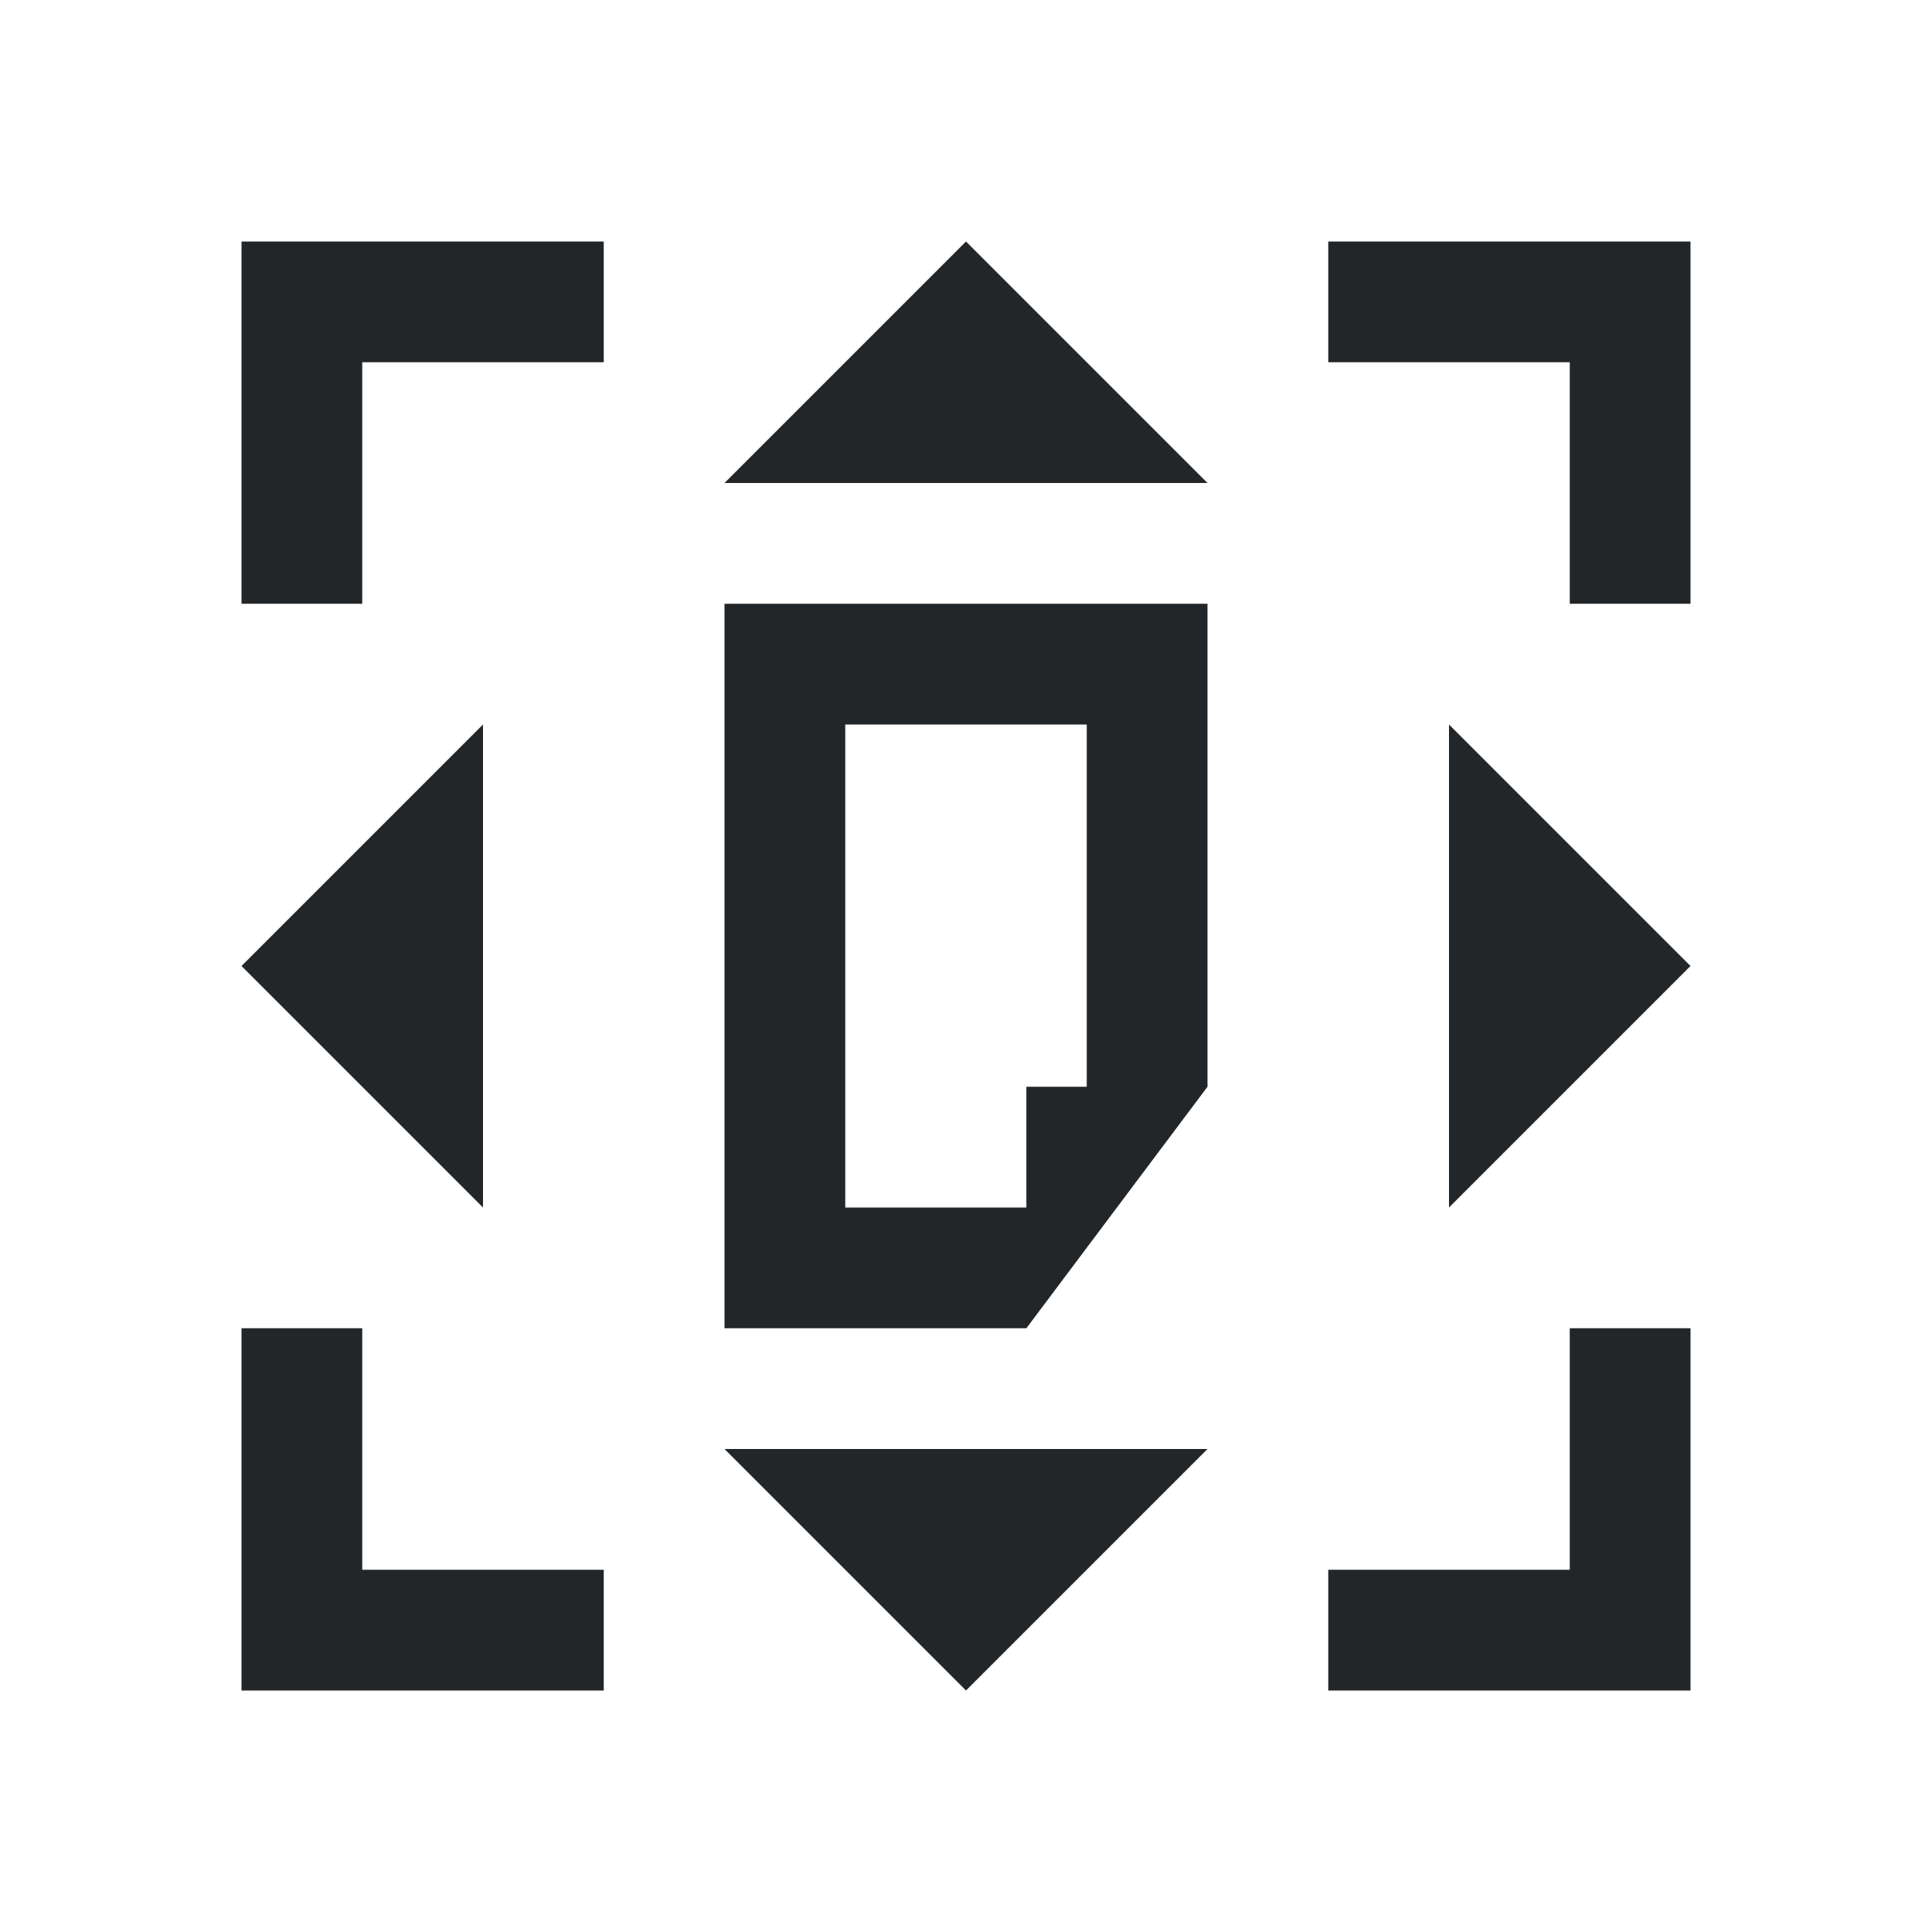
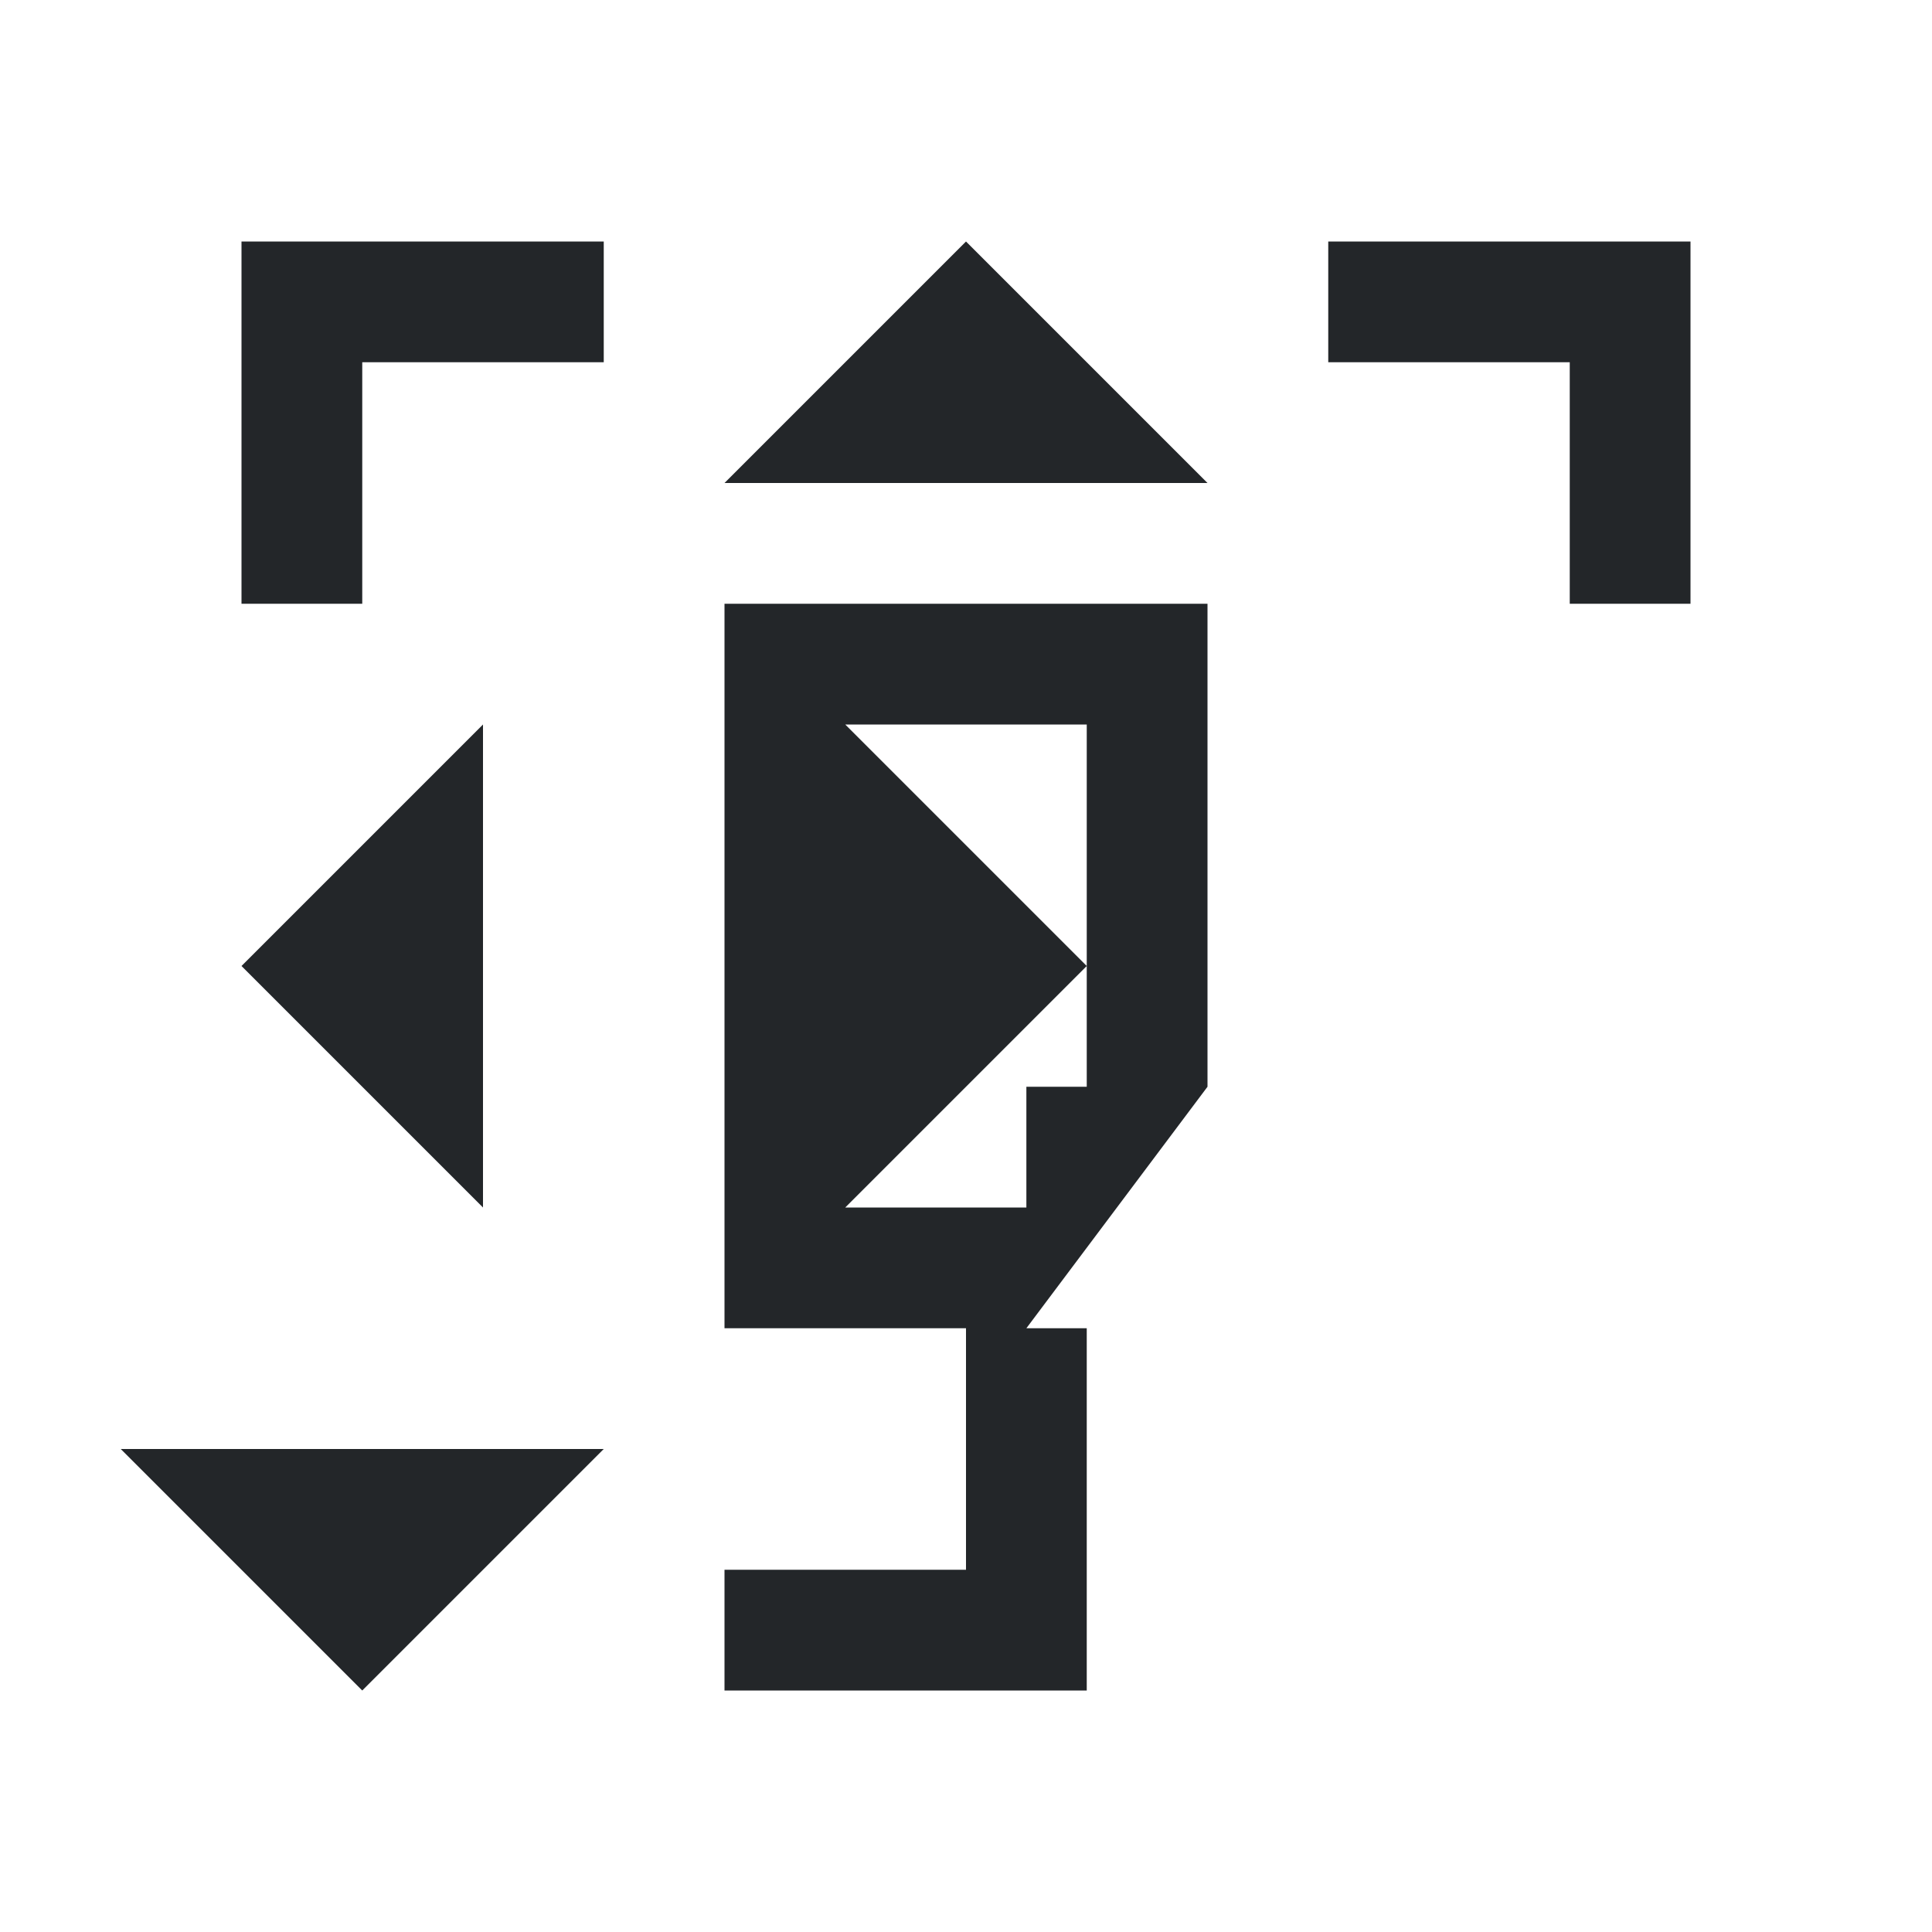
- <svg xmlns="http://www.w3.org/2000/svg" viewBox="0 0 16 16">/&amp;gt;<path d="m2 2v3h1v-2h2v-1h-2zm6 0-2 2h4zm3 0v1h2v2h1v-3h-1zm-5 3v6h2.5l1.5-2v-1-3zm-2 1-2 2 2 2zm3 0h2v3h-.5v1h-1.5zm5 0v4l2-2zm-10 5v3h1 2v-1h-2v-2zm11 0v2h-2v1h3v-1-2zm-7 1 2 2 2-2z" fill="#232629" />
+ <svg xmlns="http://www.w3.org/2000/svg" viewBox="0 0 16 16">/&amp;gt;<path d="m2 2v3h1v-2h2v-1h-2zm6 0-2 2h4zm3 0v1h2v2h1v-3h-1zm-5 3v6h2.5l1.5-2v-1-3zm-2 1-2 2 2 2zm3 0h2v3h-.5v1h-1.5zv4l2-2zm-10 5v3h1 2v-1h-2v-2zm11 0v2h-2v1h3v-1-2zm-7 1 2 2 2-2z" fill="#232629" />
</svg>